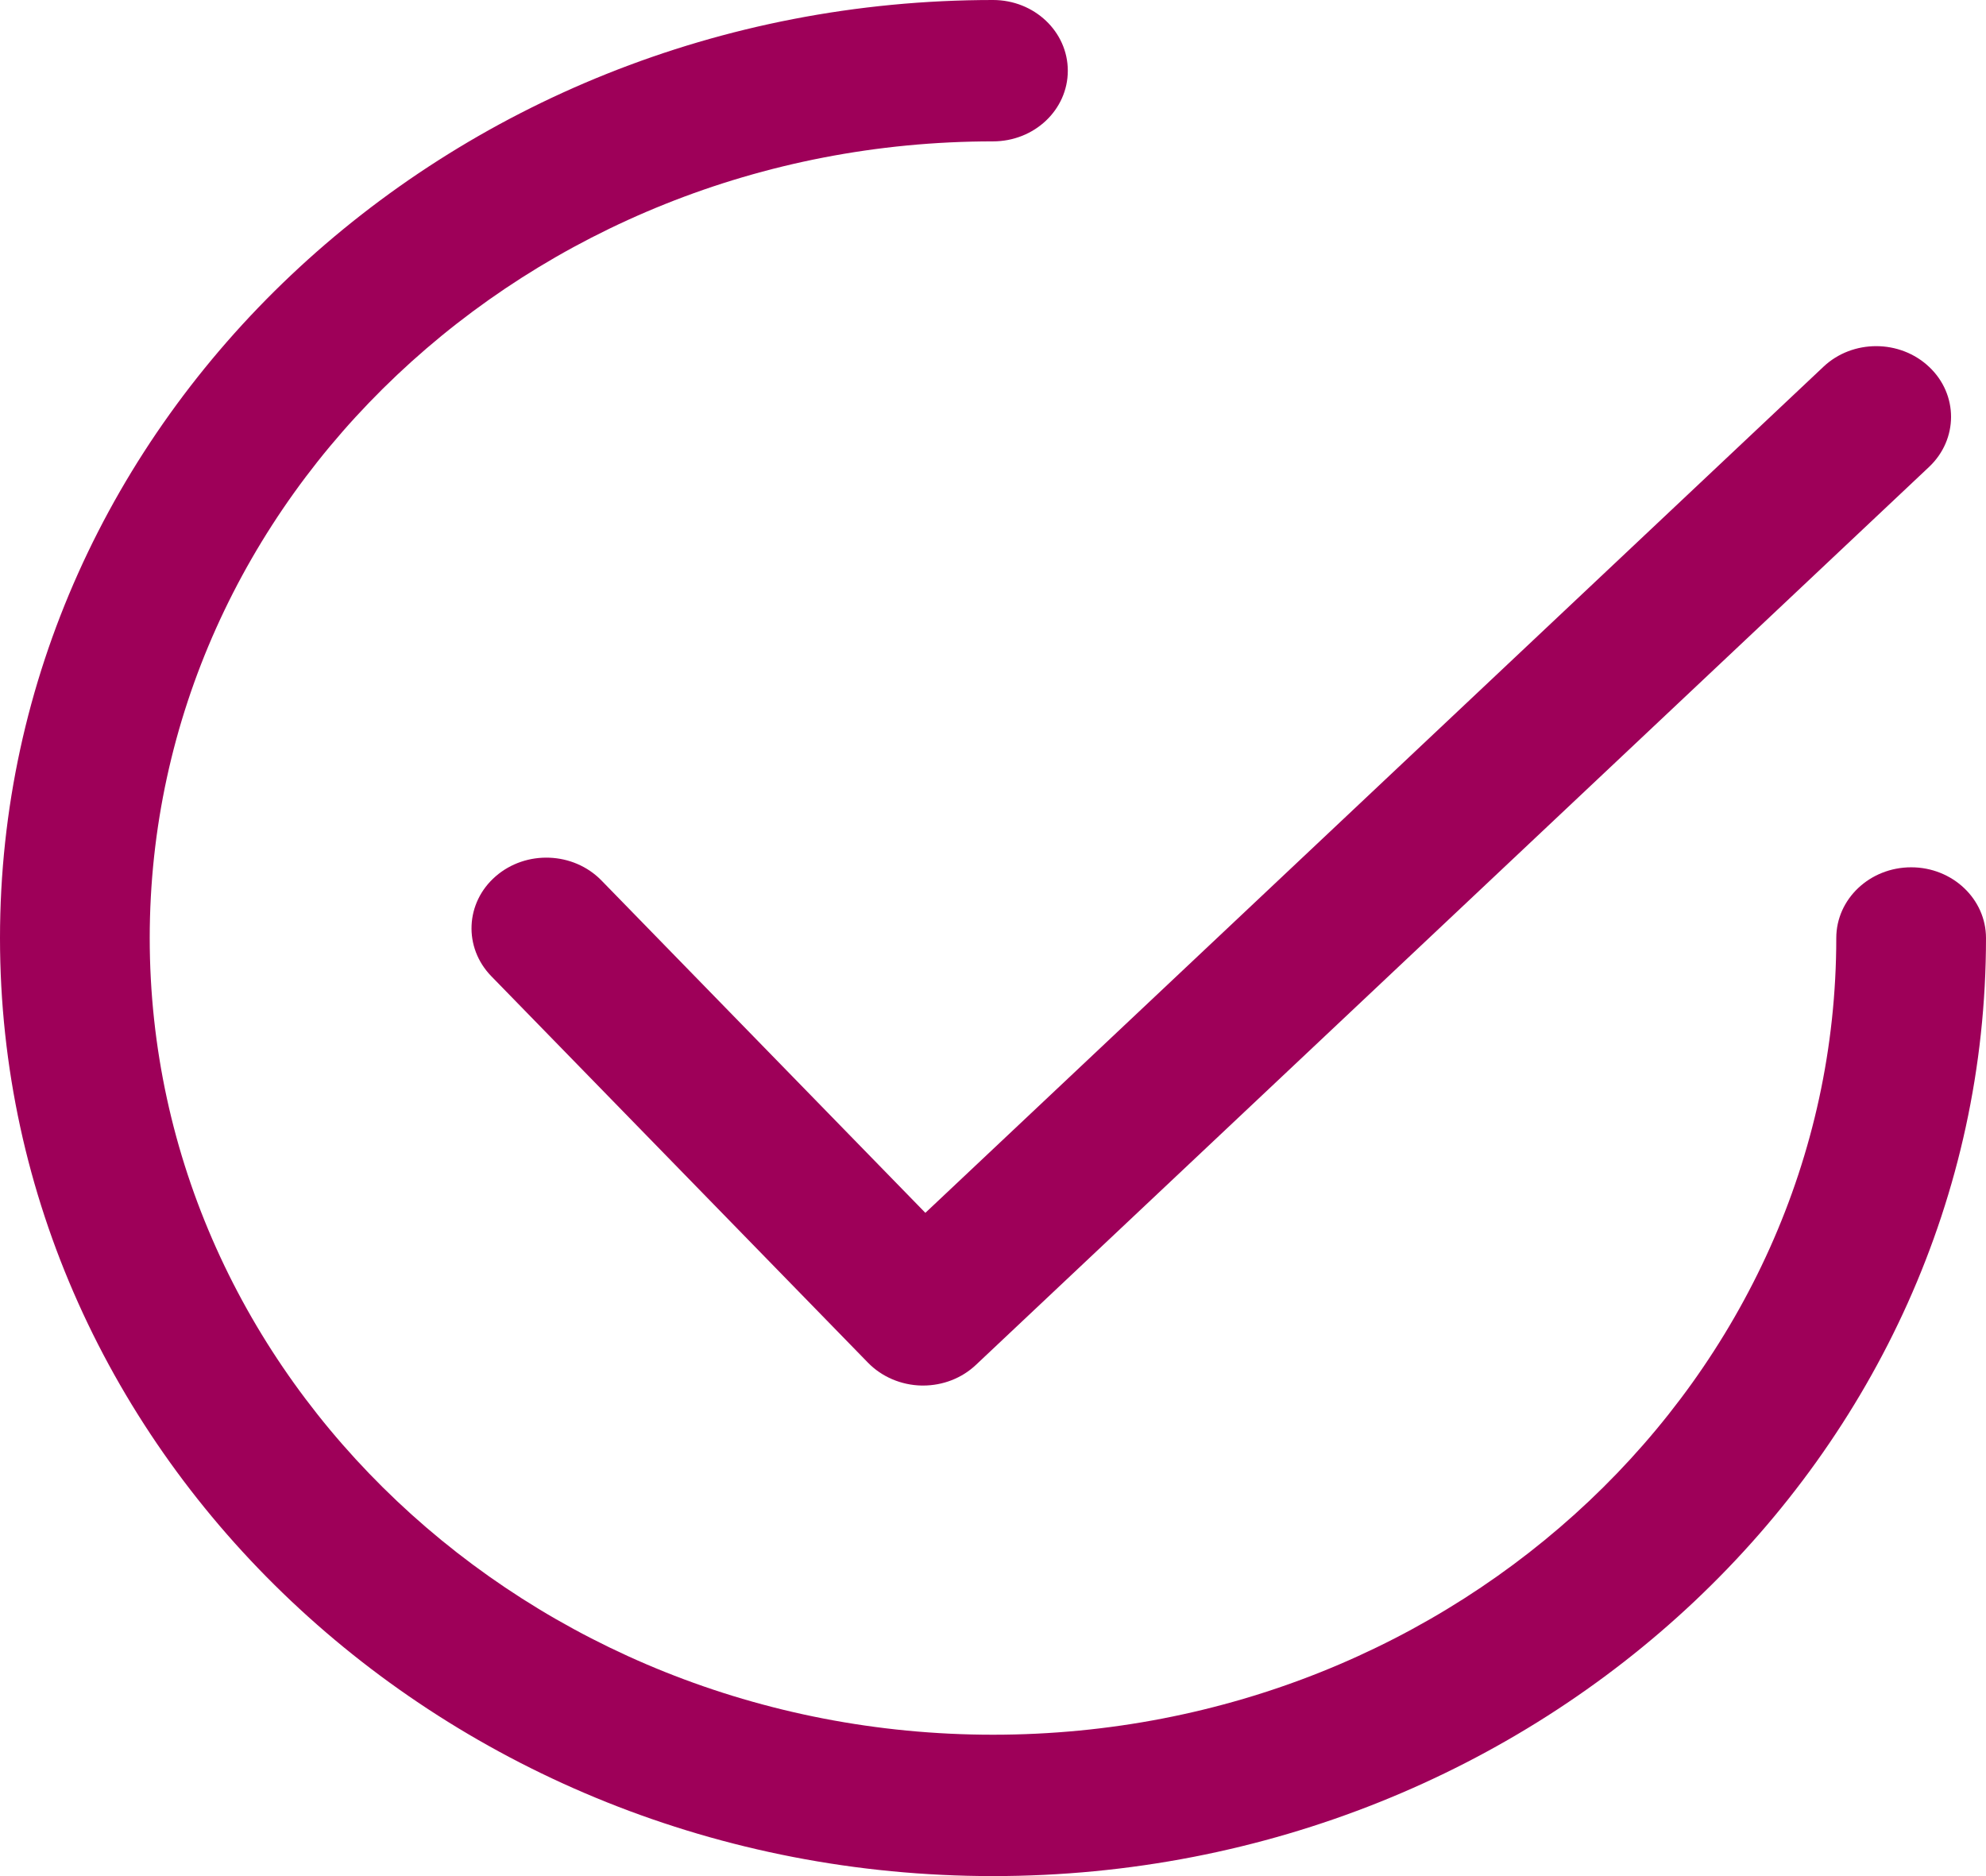
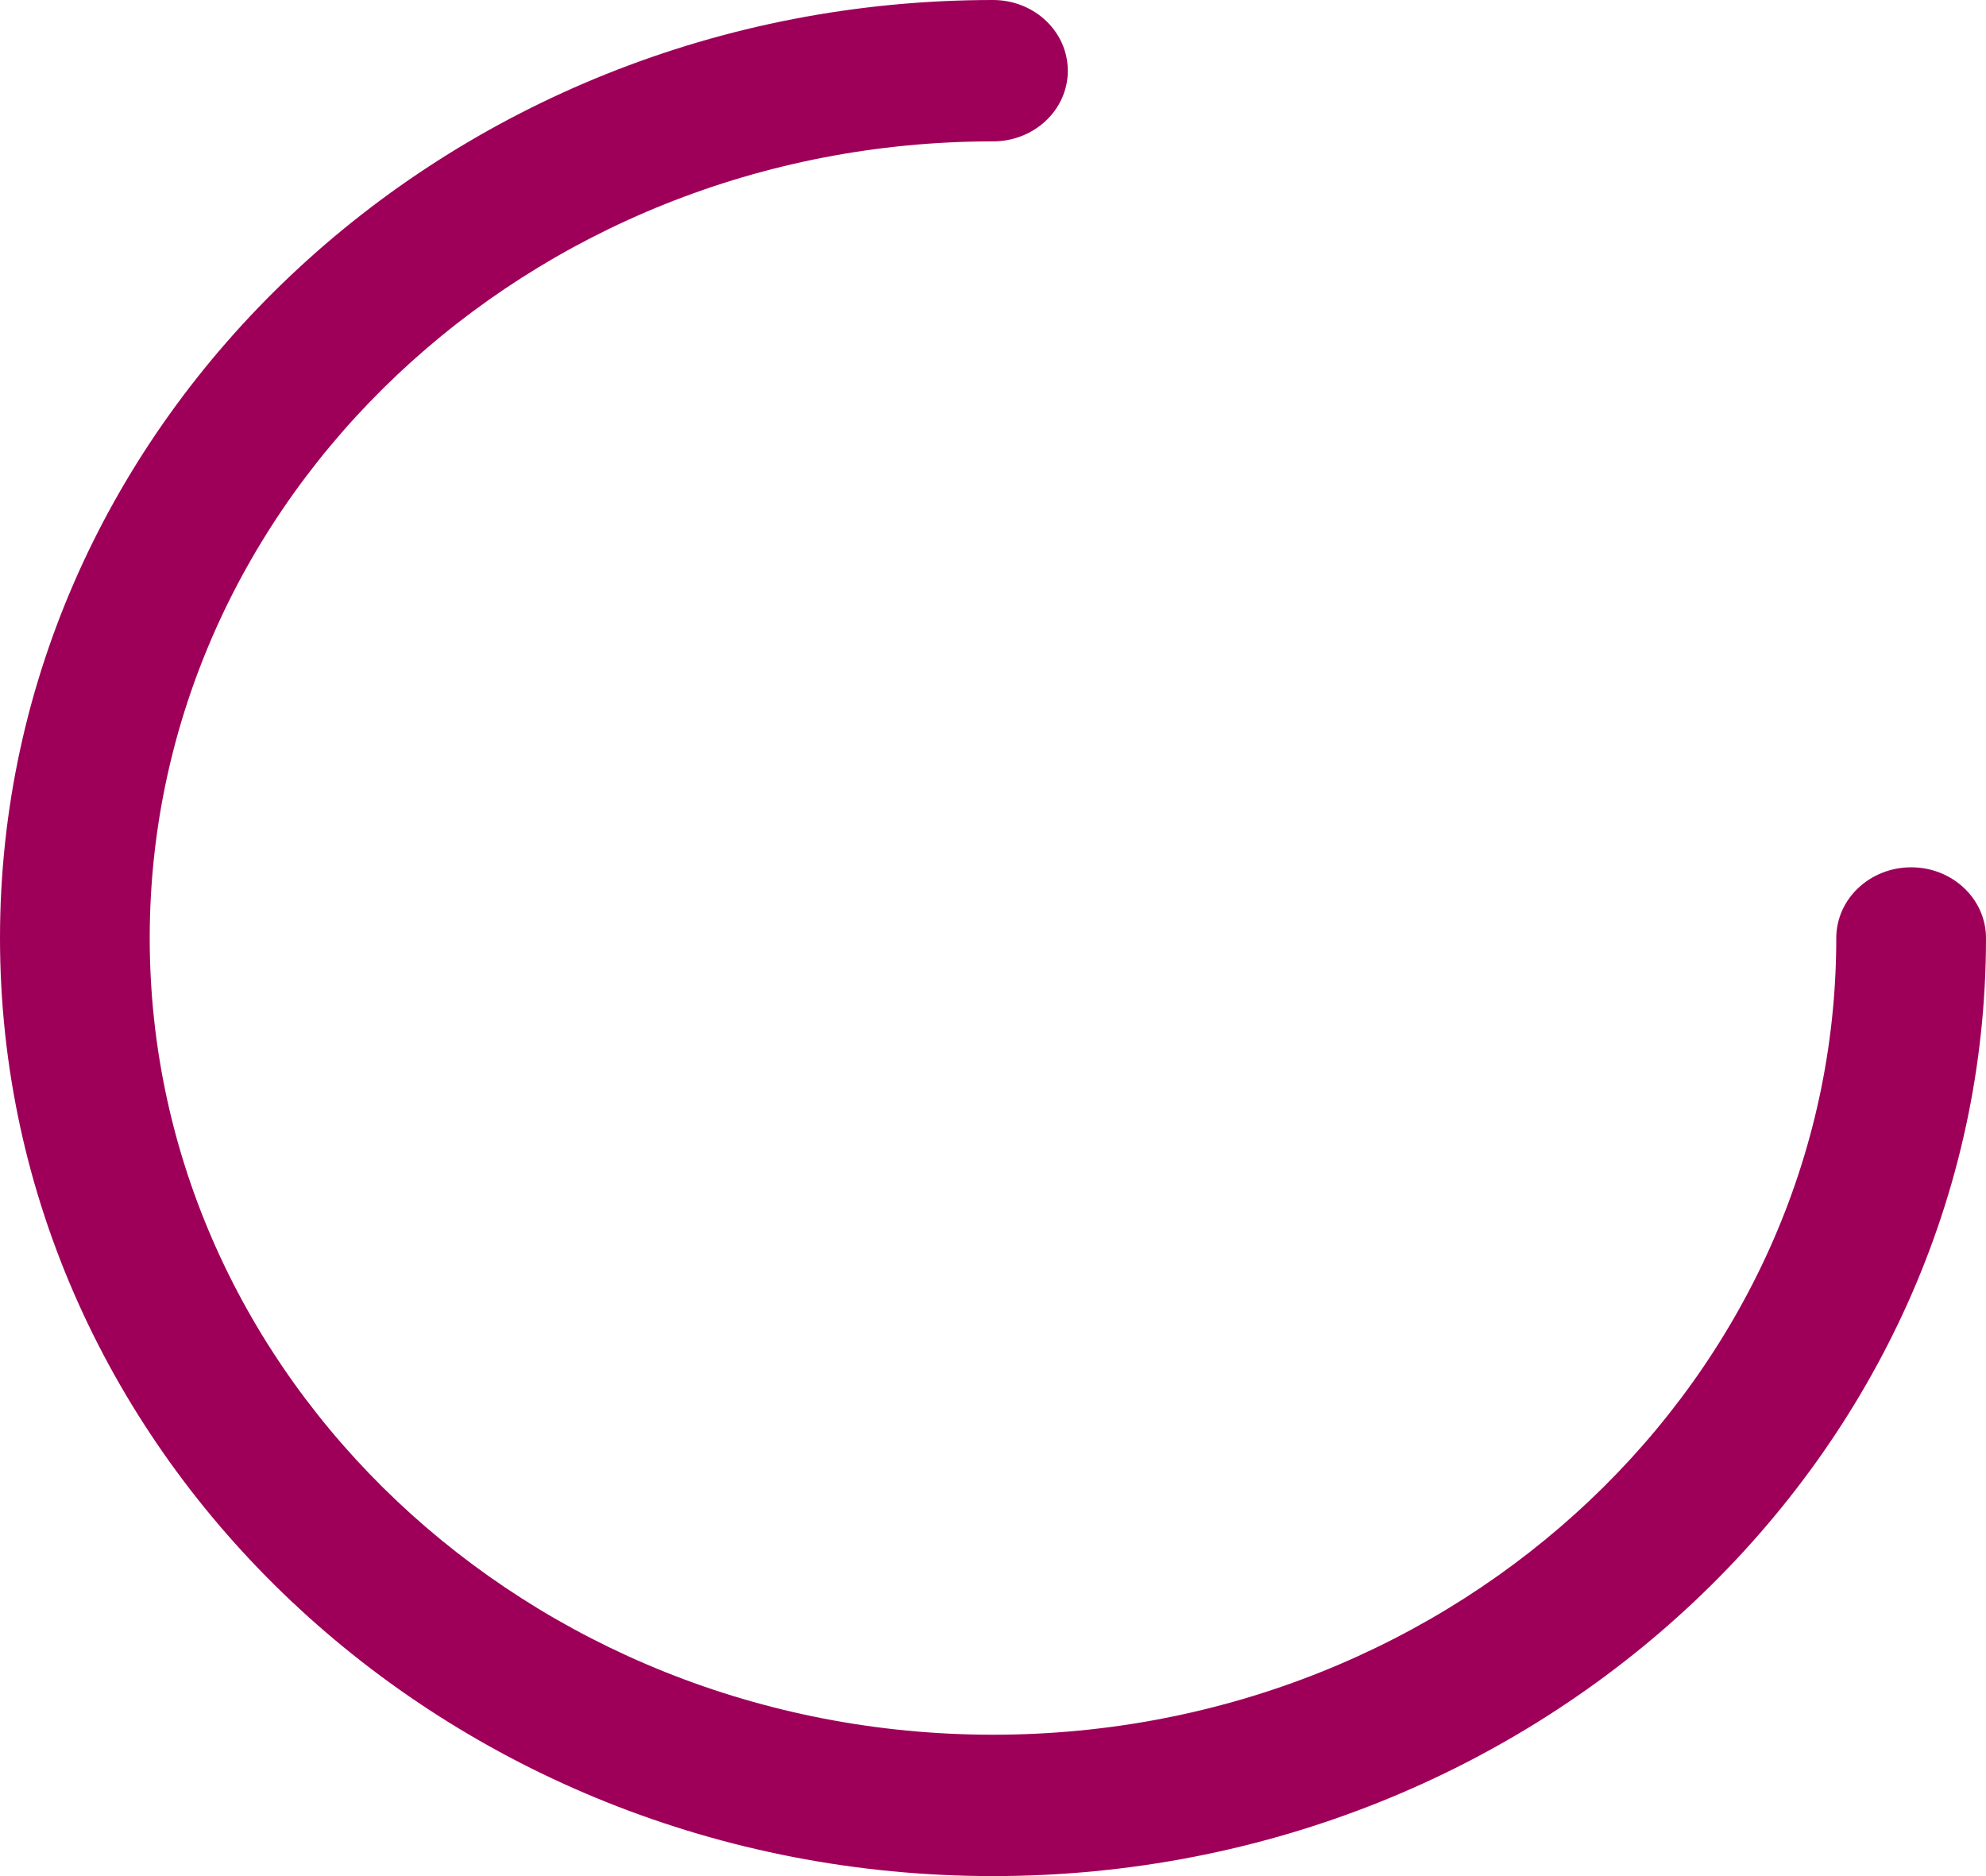
<svg xmlns="http://www.w3.org/2000/svg" width="18" height="17" viewBox="0 0 18 17" fill="none">
-   <path d="M17.485 3.325C17.22 3.074 16.79 3.074 16.526 3.324L8.387 10.99L5.451 7.978C5.197 7.718 4.768 7.701 4.492 7.941C4.217 8.18 4.199 8.585 4.453 8.846L7.867 12.348C7.992 12.476 8.167 12.551 8.352 12.555C8.357 12.555 8.362 12.555 8.366 12.555C8.546 12.555 8.718 12.488 8.845 12.368L17.484 4.231C17.749 3.981 17.75 3.575 17.485 3.325Z" fill="#9E0059" />
  <path d="M17.322 7.859C16.947 7.859 16.643 8.146 16.643 8.5C16.643 12.48 13.215 15.719 9 15.719C4.786 15.719 1.357 12.48 1.357 8.5C1.357 4.52 4.786 1.281 9 1.281C9.375 1.281 9.678 0.995 9.678 0.641C9.678 0.287 9.375 0 9 0C4.037 0 0 3.813 0 8.5C0 13.187 4.037 17 9 17C13.962 17 18 13.187 18 8.5C18 8.146 17.696 7.859 17.322 7.859Z" fill="#9E0059" />
</svg>